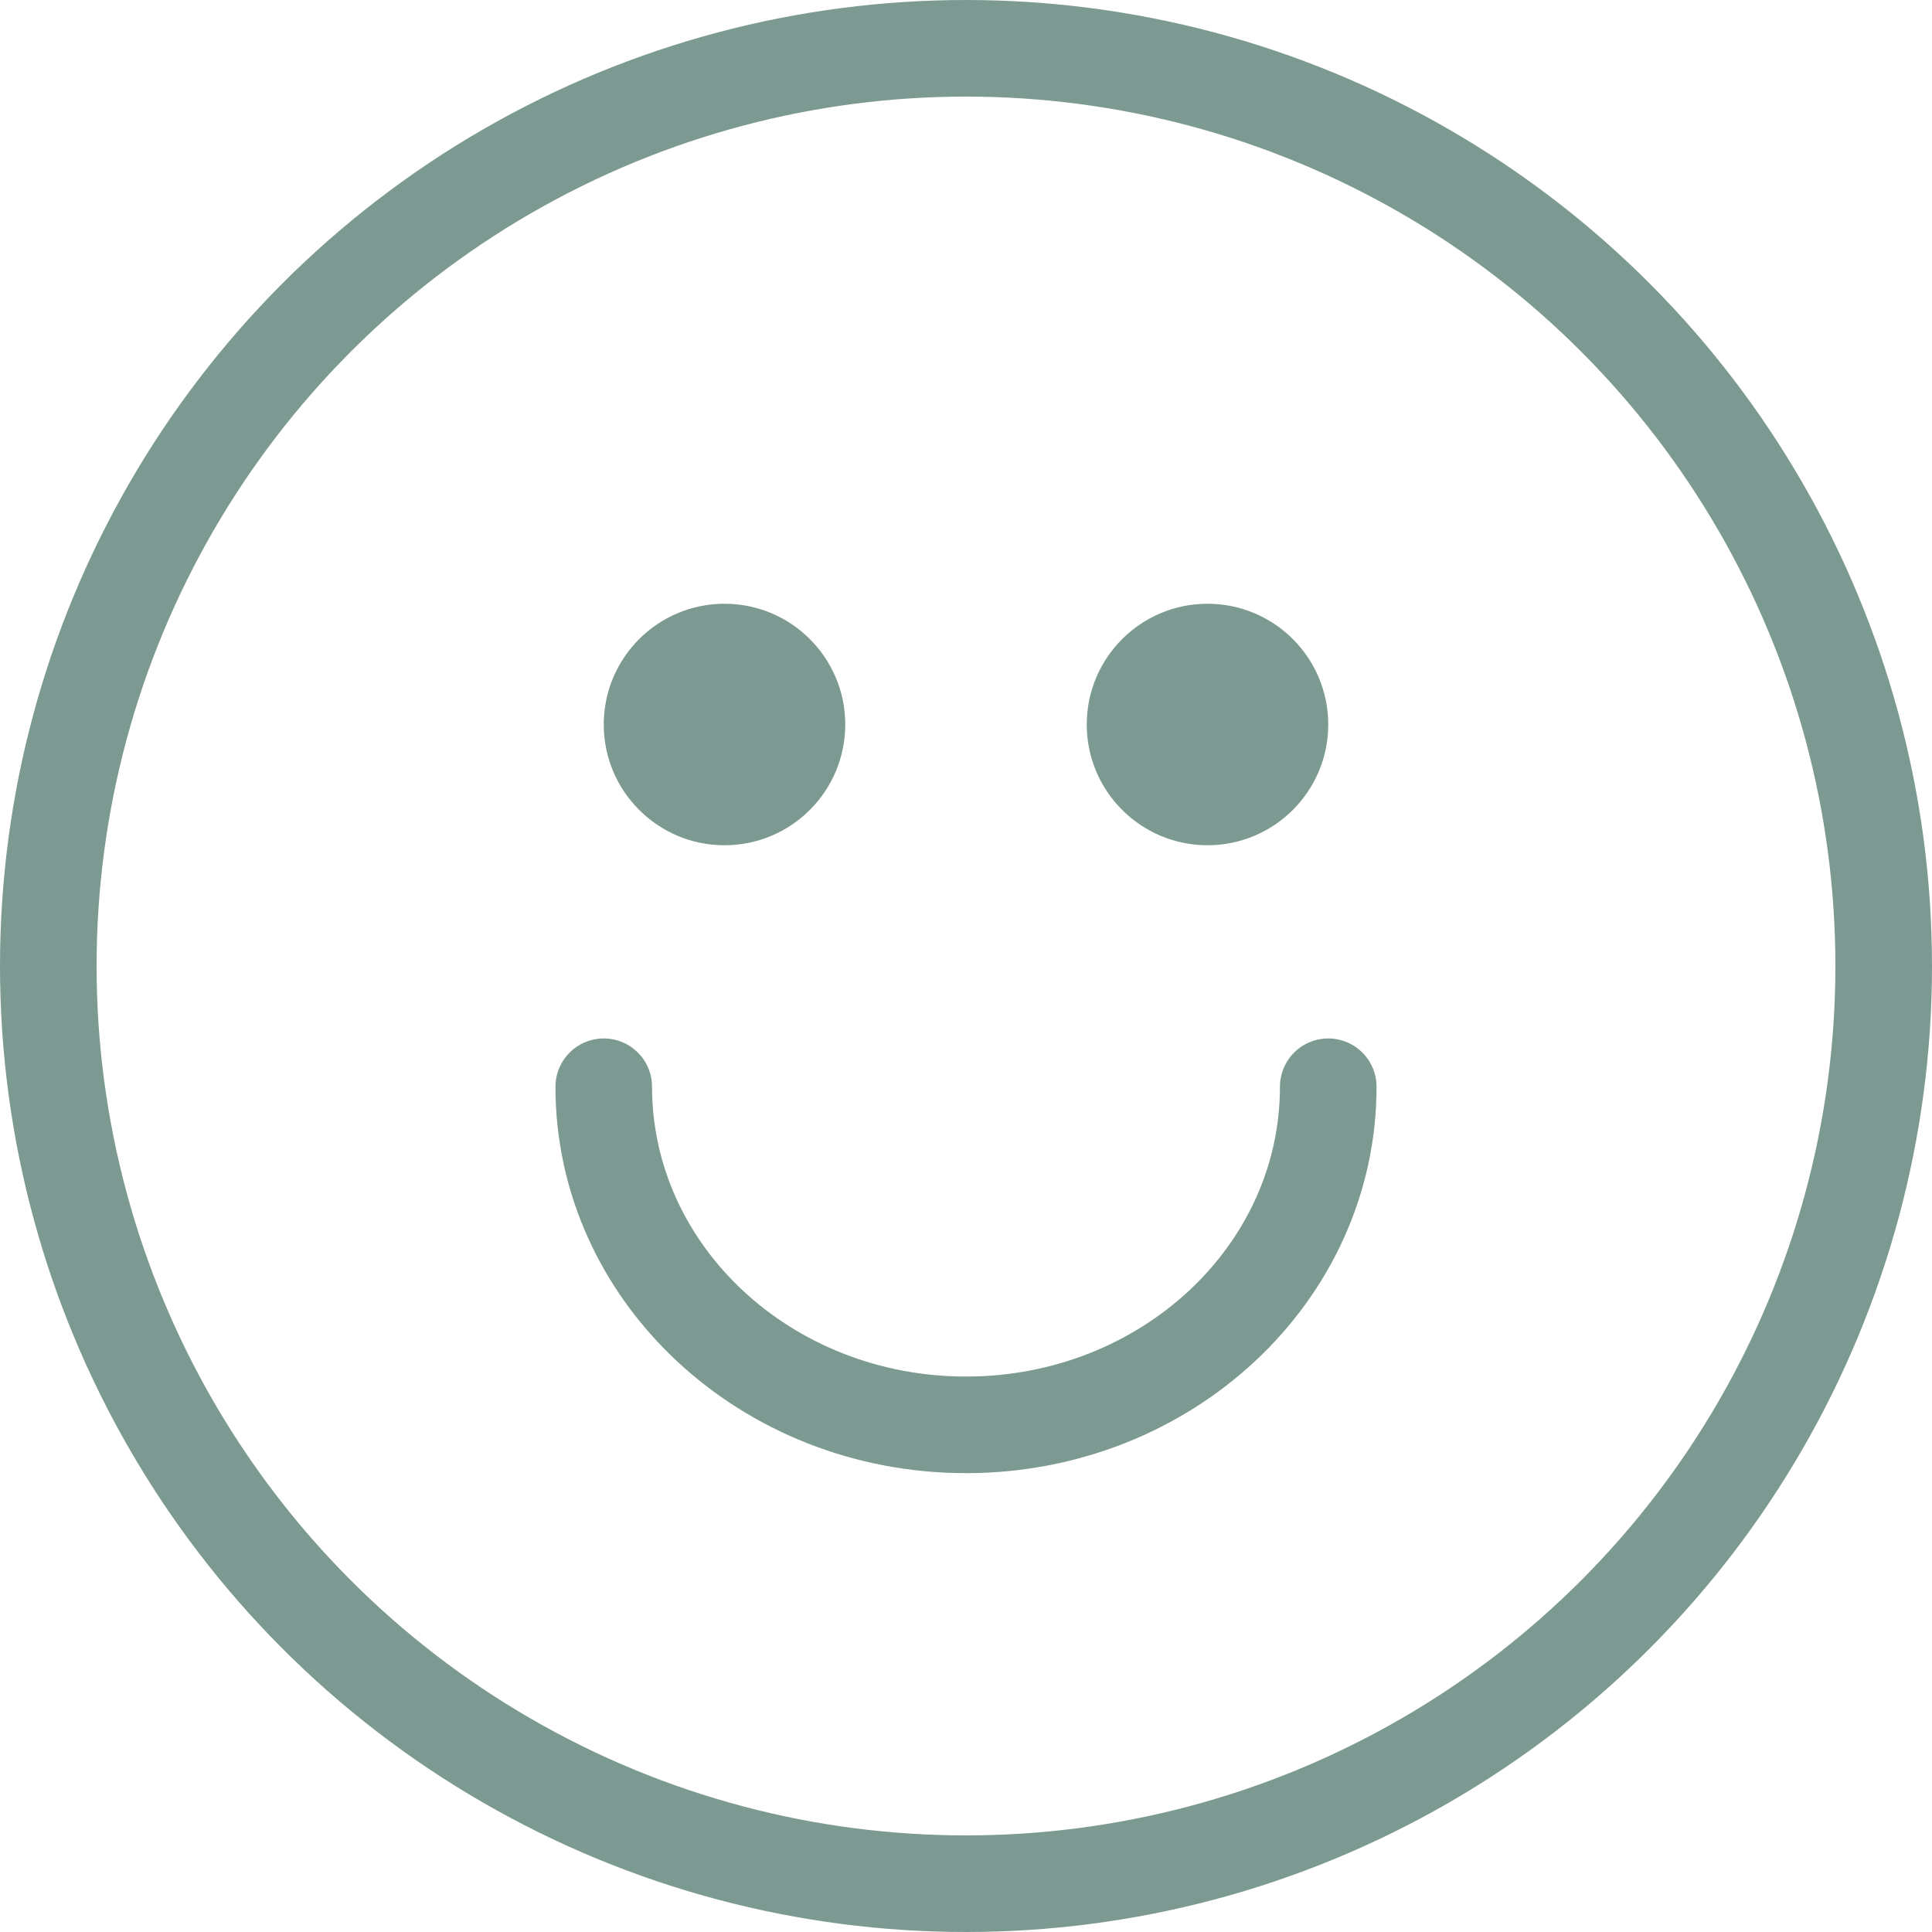
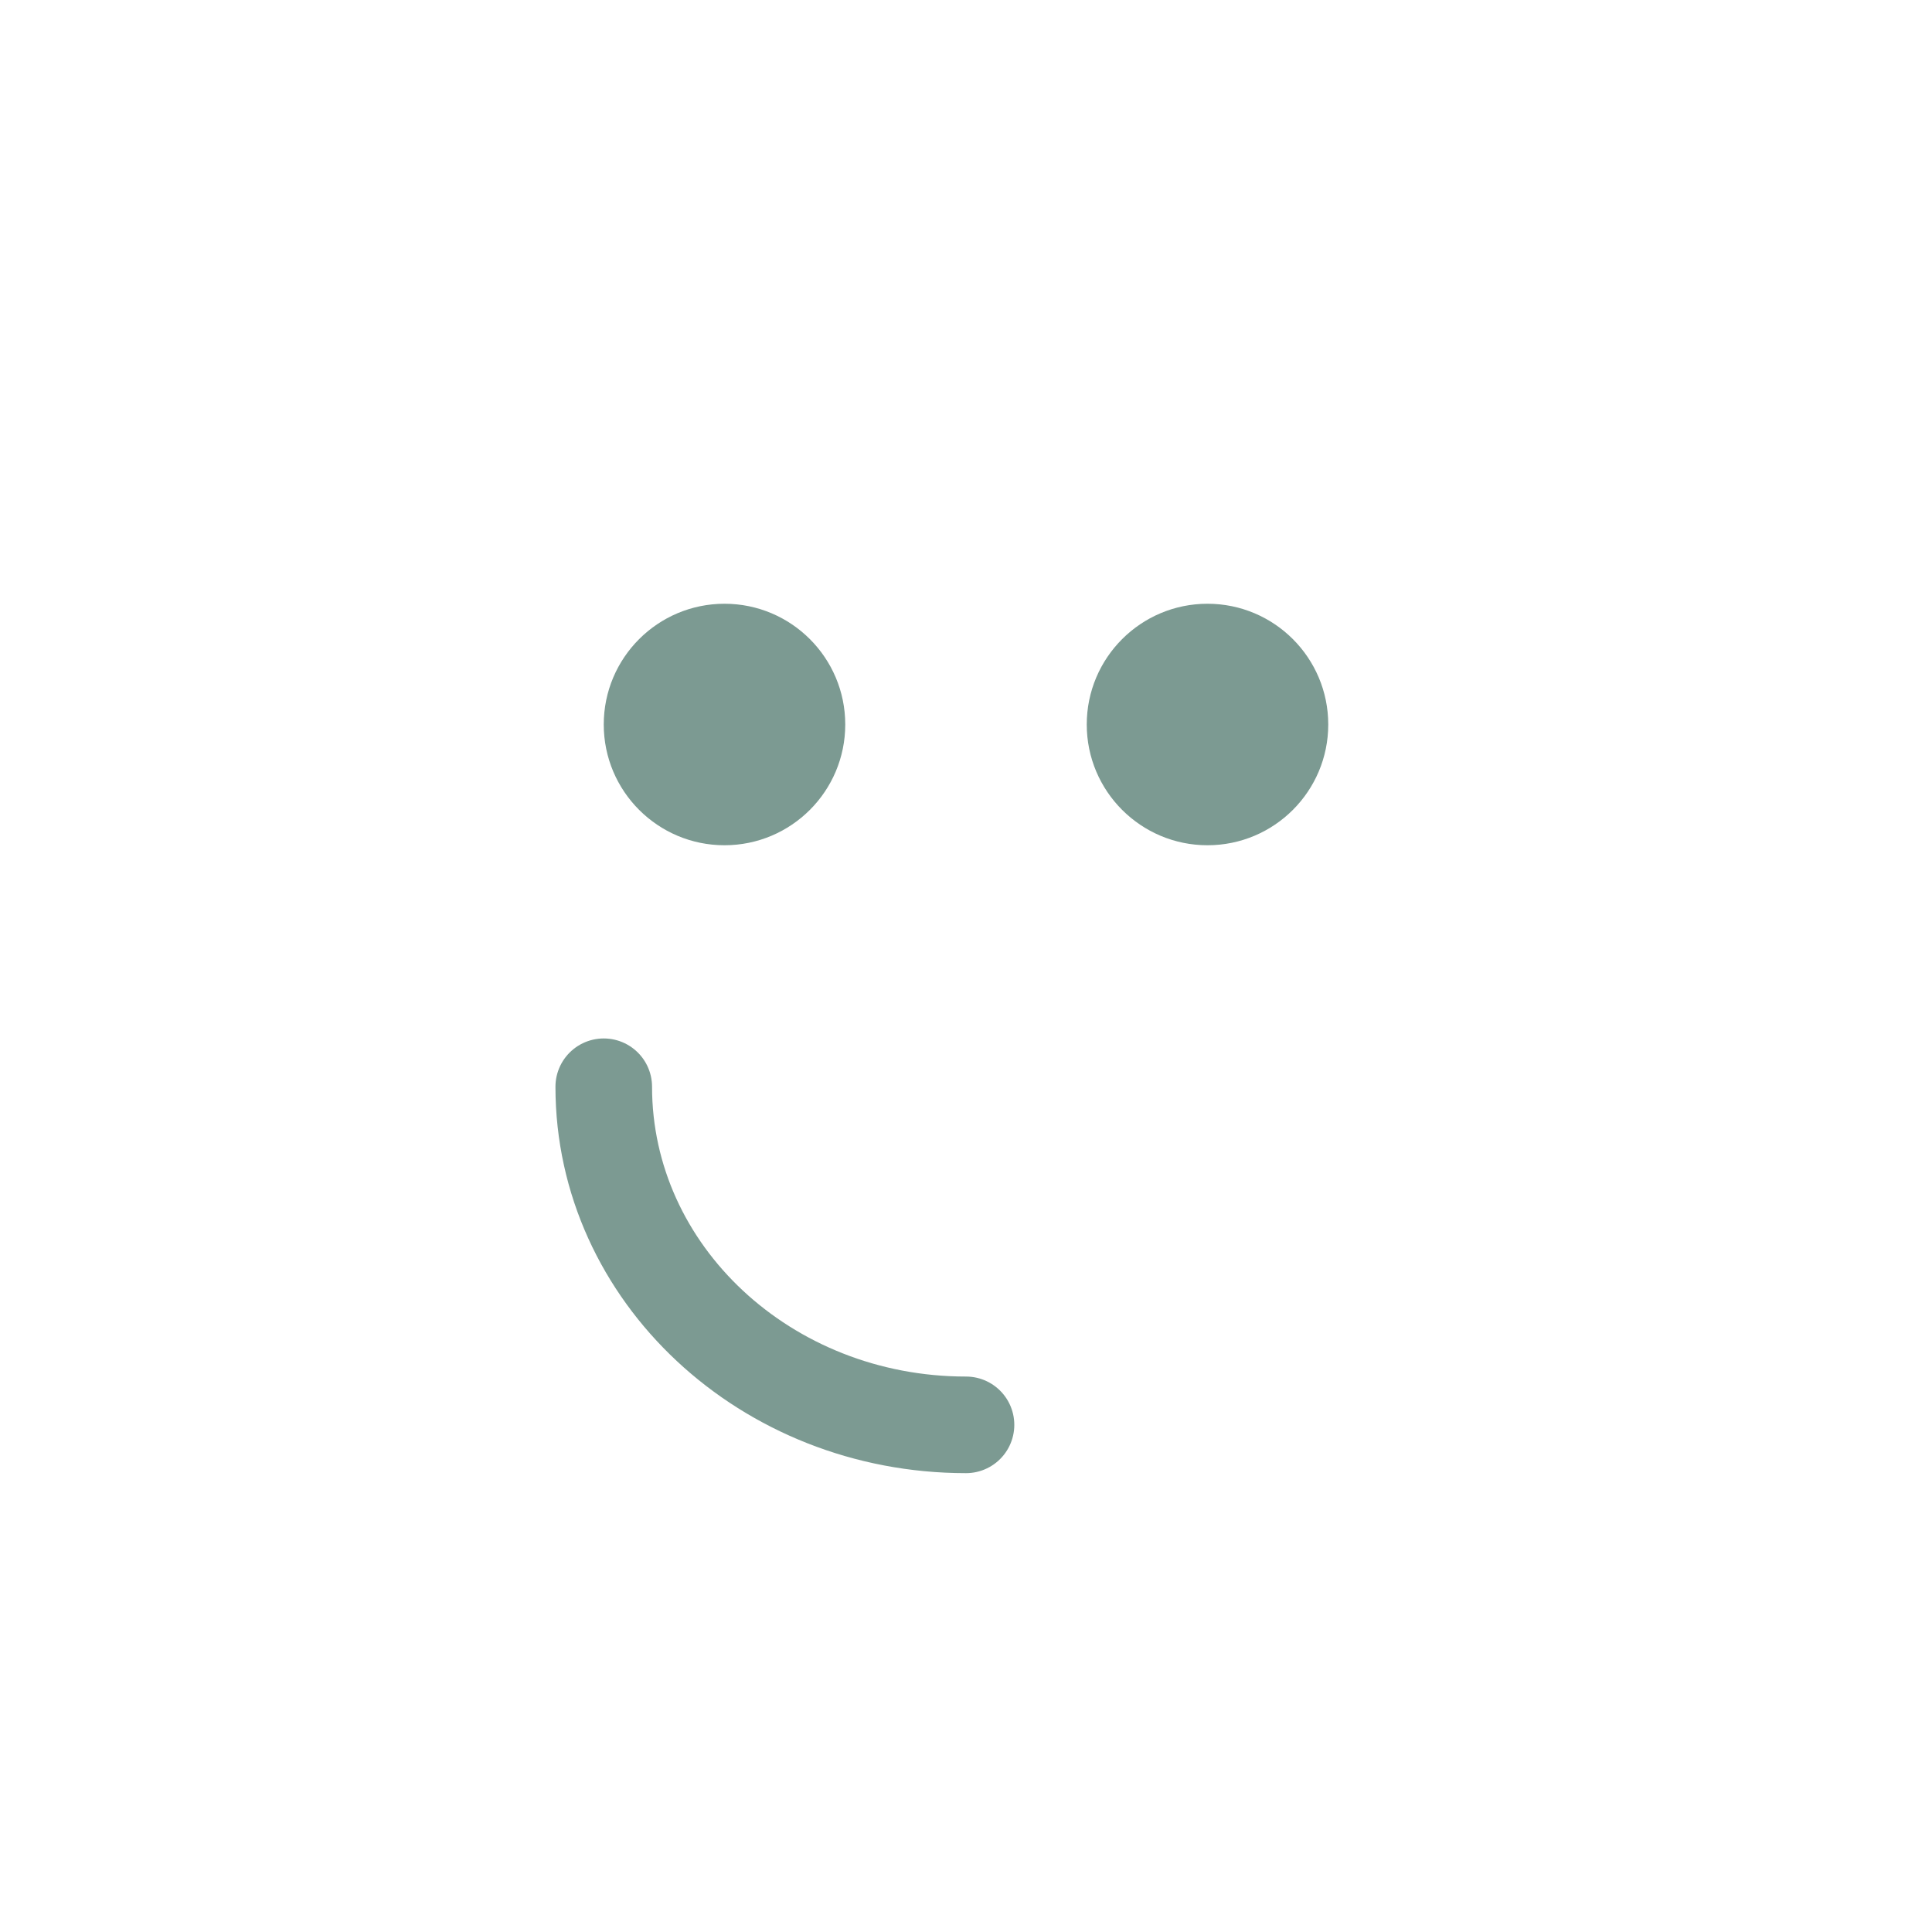
<svg xmlns="http://www.w3.org/2000/svg" width="80" height="80" viewBox="0 0 80 80" fill="none">
-   <circle cx="40" cy="40" r="38" stroke="#7C9A92" stroke-width="4" />
  <path d="M35 30C35 32.761 32.761 35 30 35C27.239 35 25 32.761 25 30C25 27.239 27.239 25 30 25C32.761 25 35 27.239 35 30Z" fill="#7C9A92" />
  <path d="M55 30C55 32.761 52.761 35 50 35C47.239 35 45 32.761 45 30C45 27.239 47.239 25 50 25C52.761 25 55 27.239 55 30Z" fill="#7C9A92" />
-   <path d="M25 45C25 52.732 31.716 59 40 59C48.284 59 55 52.732 55 45" stroke="#7C9A92" stroke-width="4" stroke-linecap="round" />
+   <path d="M25 45C25 52.732 31.716 59 40 59" stroke="#7C9A92" stroke-width="4" stroke-linecap="round" />
</svg>